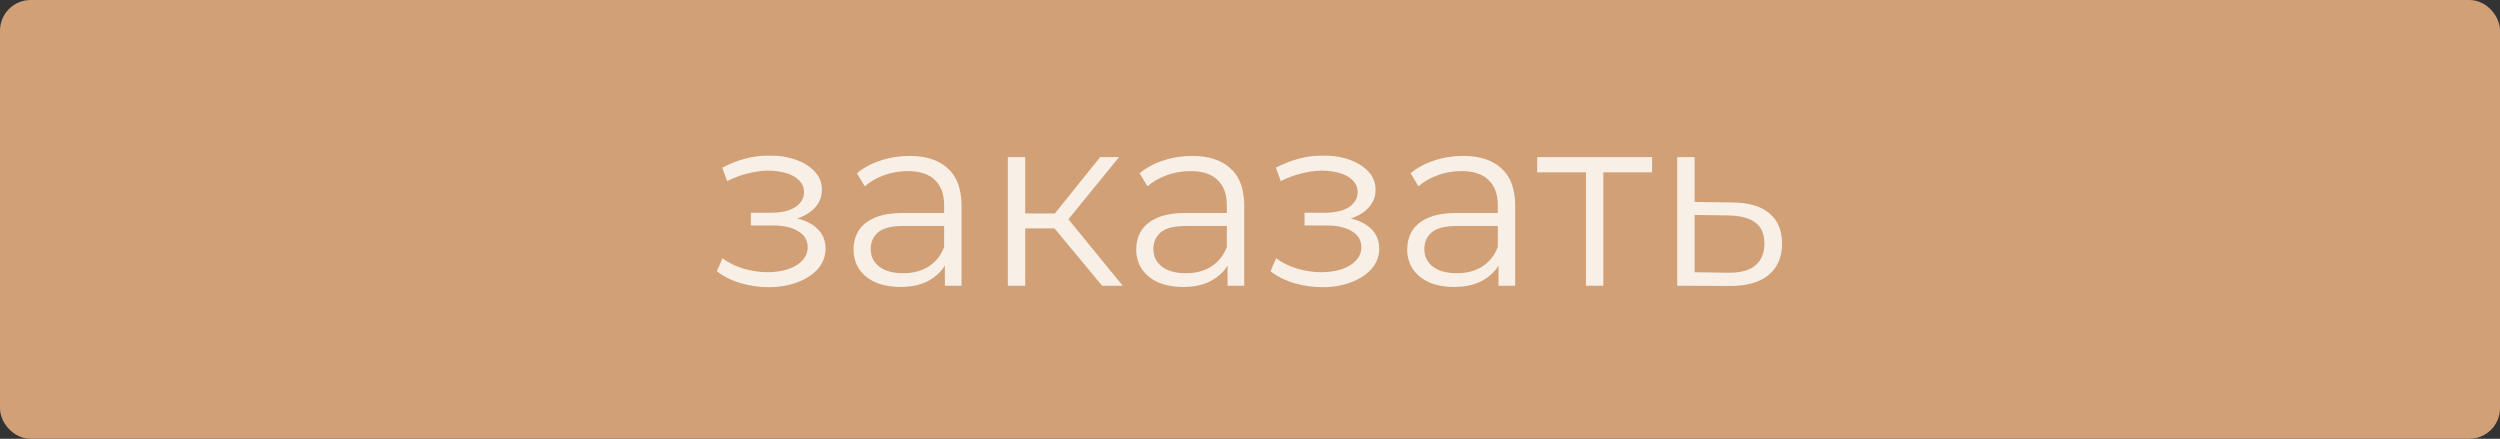
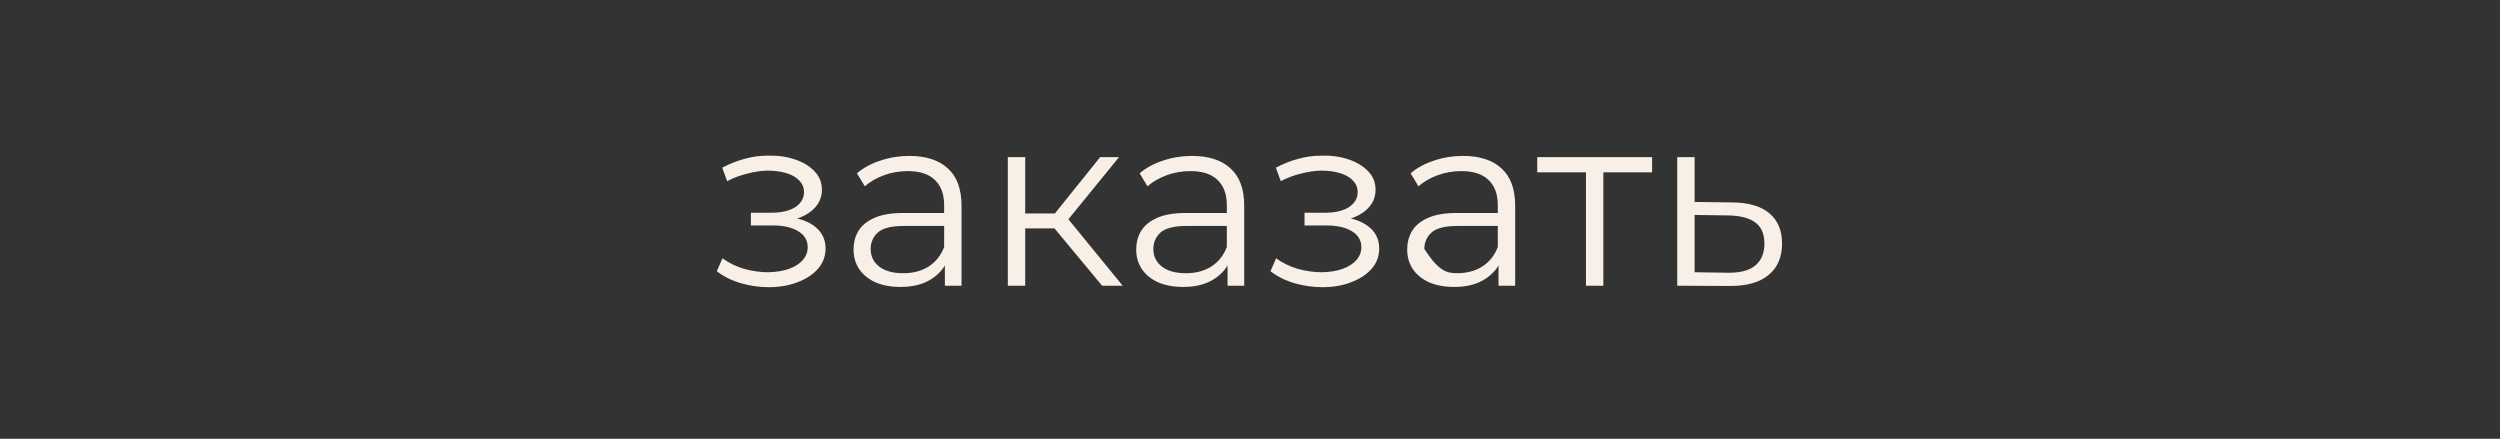
<svg xmlns="http://www.w3.org/2000/svg" width="245" height="43" viewBox="0 0 245 43" fill="none">
  <rect x="0" y="0" width="245" height="43" fill="#333333" stroke="none" />
-   <rect x="1" y="1" width="243" height="41" rx="2" fill="#D1A077" stroke="#D1A077" stroke-width="2" />
-   <path d="M75.338 28.144C74.426 28.144 73.522 28.016 72.626 27.76C71.73 27.504 70.938 27.112 70.25 26.584L70.802 25.312C71.41 25.76 72.114 26.104 72.914 26.344C73.714 26.568 74.506 26.68 75.29 26.68C76.074 26.664 76.754 26.552 77.33 26.344C77.906 26.136 78.354 25.848 78.674 25.48C78.994 25.112 79.154 24.696 79.154 24.232C79.154 23.56 78.85 23.04 78.242 22.672C77.634 22.288 76.802 22.096 75.746 22.096H73.586V20.848H75.626C76.25 20.848 76.802 20.768 77.282 20.608C77.762 20.448 78.13 20.216 78.386 19.912C78.658 19.608 78.794 19.248 78.794 18.832C78.794 18.384 78.634 18 78.314 17.68C78.01 17.36 77.586 17.12 77.042 16.96C76.498 16.8 75.882 16.72 75.194 16.72C74.57 16.736 73.922 16.832 73.25 17.008C72.578 17.168 71.914 17.416 71.258 17.752L70.778 16.432C71.514 16.048 72.242 15.76 72.962 15.568C73.698 15.36 74.434 15.256 75.17 15.256C76.178 15.224 77.082 15.344 77.882 15.616C78.698 15.888 79.346 16.28 79.826 16.792C80.306 17.288 80.546 17.888 80.546 18.592C80.546 19.216 80.354 19.76 79.97 20.224C79.586 20.688 79.074 21.048 78.434 21.304C77.794 21.56 77.066 21.688 76.25 21.688L76.322 21.232C77.762 21.232 78.882 21.512 79.682 22.072C80.498 22.632 80.906 23.392 80.906 24.352C80.906 25.104 80.658 25.768 80.162 26.344C79.666 26.904 78.994 27.344 78.146 27.664C77.314 27.984 76.378 28.144 75.338 28.144ZM92.598 28V25.216L92.526 24.76V20.104C92.526 19.032 92.222 18.208 91.614 17.632C91.022 17.056 90.134 16.768 88.95 16.768C88.134 16.768 87.358 16.904 86.622 17.176C85.886 17.448 85.262 17.808 84.75 18.256L83.982 16.984C84.622 16.44 85.39 16.024 86.286 15.736C87.182 15.432 88.126 15.28 89.118 15.28C90.75 15.28 92.006 15.688 92.886 16.504C93.782 17.304 94.23 18.528 94.23 20.176V28H92.598ZM88.254 28.12C87.31 28.12 86.486 27.968 85.782 27.664C85.094 27.344 84.566 26.912 84.198 26.368C83.83 25.808 83.646 25.168 83.646 24.448C83.646 23.792 83.798 23.2 84.102 22.672C84.422 22.128 84.934 21.696 85.638 21.376C86.358 21.04 87.318 20.872 88.518 20.872H92.862V22.144H88.566C87.35 22.144 86.502 22.36 86.022 22.792C85.558 23.224 85.326 23.76 85.326 24.4C85.326 25.12 85.606 25.696 86.166 26.128C86.726 26.56 87.51 26.776 88.518 26.776C89.478 26.776 90.302 26.56 90.99 26.128C91.694 25.68 92.206 25.04 92.526 24.208L92.91 25.384C92.59 26.216 92.03 26.88 91.23 27.376C90.446 27.872 89.454 28.12 88.254 28.12ZM108.007 28L102.823 21.76L104.239 20.92L110.023 28H108.007ZM98.766 28V15.4H100.471V28H98.766ZM99.942 22.384V20.92H103.999V22.384H99.942ZM104.383 21.88L102.799 21.64L107.815 15.4H109.663L104.383 21.88ZM120.301 28V25.216L120.229 24.76V20.104C120.229 19.032 119.925 18.208 119.317 17.632C118.725 17.056 117.837 16.768 116.653 16.768C115.837 16.768 115.061 16.904 114.325 17.176C113.589 17.448 112.965 17.808 112.453 18.256L111.685 16.984C112.325 16.44 113.093 16.024 113.989 15.736C114.885 15.432 115.829 15.28 116.821 15.28C118.453 15.28 119.709 15.688 120.589 16.504C121.485 17.304 121.933 18.528 121.933 20.176V28H120.301ZM115.957 28.12C115.013 28.12 114.189 27.968 113.485 27.664C112.797 27.344 112.269 26.912 111.901 26.368C111.533 25.808 111.349 25.168 111.349 24.448C111.349 23.792 111.501 23.2 111.805 22.672C112.125 22.128 112.637 21.696 113.341 21.376C114.061 21.04 115.021 20.872 116.221 20.872H120.565V22.144H116.269C115.053 22.144 114.205 22.36 113.725 22.792C113.261 23.224 113.029 23.76 113.029 24.4C113.029 25.12 113.309 25.696 113.869 26.128C114.429 26.56 115.213 26.776 116.221 26.776C117.181 26.776 118.005 26.56 118.693 26.128C119.397 25.68 119.909 25.04 120.229 24.208L120.613 25.384C120.293 26.216 119.733 26.88 118.933 27.376C118.149 27.872 117.157 28.12 115.957 28.12ZM129.596 28.144C128.684 28.144 127.78 28.016 126.884 27.76C125.988 27.504 125.196 27.112 124.508 26.584L125.06 25.312C125.668 25.76 126.372 26.104 127.172 26.344C127.972 26.568 128.764 26.68 129.548 26.68C130.332 26.664 131.012 26.552 131.588 26.344C132.164 26.136 132.612 25.848 132.932 25.48C133.252 25.112 133.412 24.696 133.412 24.232C133.412 23.56 133.108 23.04 132.5 22.672C131.892 22.288 131.06 22.096 130.004 22.096H127.844V20.848H129.884C130.508 20.848 131.06 20.768 131.54 20.608C132.02 20.448 132.388 20.216 132.644 19.912C132.916 19.608 133.052 19.248 133.052 18.832C133.052 18.384 132.892 18 132.572 17.68C132.268 17.36 131.844 17.12 131.3 16.96C130.756 16.8 130.14 16.72 129.452 16.72C128.828 16.736 128.18 16.832 127.508 17.008C126.836 17.168 126.172 17.416 125.516 17.752L125.036 16.432C125.772 16.048 126.5 15.76 127.22 15.568C127.956 15.36 128.692 15.256 129.428 15.256C130.436 15.224 131.34 15.344 132.14 15.616C132.956 15.888 133.604 16.28 134.084 16.792C134.564 17.288 134.804 17.888 134.804 18.592C134.804 19.216 134.612 19.76 134.228 20.224C133.844 20.688 133.332 21.048 132.692 21.304C132.052 21.56 131.324 21.688 130.508 21.688L130.58 21.232C132.02 21.232 133.14 21.512 133.94 22.072C134.756 22.632 135.164 23.392 135.164 24.352C135.164 25.104 134.916 25.768 134.42 26.344C133.924 26.904 133.252 27.344 132.404 27.664C131.572 27.984 130.636 28.144 129.596 28.144ZM146.856 28V25.216L146.784 24.76V20.104C146.784 19.032 146.48 18.208 145.872 17.632C145.28 17.056 144.392 16.768 143.208 16.768C142.392 16.768 141.616 16.904 140.88 17.176C140.144 17.448 139.52 17.808 139.008 18.256L138.24 16.984C138.88 16.44 139.648 16.024 140.544 15.736C141.44 15.432 142.384 15.28 143.376 15.28C145.008 15.28 146.264 15.688 147.144 16.504C148.04 17.304 148.488 18.528 148.488 20.176V28H146.856ZM142.512 28.12C141.568 28.12 140.744 27.968 140.04 27.664C139.352 27.344 138.824 26.912 138.456 26.368C138.088 25.808 137.904 25.168 137.904 24.448C137.904 23.792 138.056 23.2 138.36 22.672C138.68 22.128 139.192 21.696 139.896 21.376C140.616 21.04 141.576 20.872 142.776 20.872H147.12V22.144H142.824C141.608 22.144 140.76 22.36 140.28 22.792C139.816 23.224 139.584 23.76 139.584 24.4C139.584 25.12 139.864 25.696 140.424 26.128C140.984 26.56 141.768 26.776 142.776 26.776C143.736 26.776 144.56 26.56 145.248 26.128C145.952 25.68 146.464 25.04 146.784 24.208L147.168 25.384C146.848 26.216 146.288 26.88 145.488 27.376C144.704 27.872 143.712 28.12 142.512 28.12ZM155.424 28V16.432L155.856 16.888H150.648V15.4H161.904V16.888H156.696L157.128 16.432V28H155.424ZM169.792 19.84C171.376 19.856 172.576 20.208 173.392 20.896C174.224 21.584 174.64 22.576 174.64 23.872C174.64 25.216 174.192 26.248 173.296 26.968C172.416 27.688 171.136 28.04 169.456 28.024L164.368 28V15.4H166.072V19.792L169.792 19.84ZM169.36 26.728C170.528 26.744 171.408 26.512 172 26.032C172.608 25.536 172.912 24.816 172.912 23.872C172.912 22.928 172.616 22.24 172.024 21.808C171.432 21.36 170.544 21.128 169.36 21.112L166.072 21.064V26.68L169.36 26.728Z" fill="#F8F0E7" />
+   <path d="M75.338 28.144C74.426 28.144 73.522 28.016 72.626 27.76C71.73 27.504 70.938 27.112 70.25 26.584L70.802 25.312C71.41 25.76 72.114 26.104 72.914 26.344C73.714 26.568 74.506 26.68 75.29 26.68C76.074 26.664 76.754 26.552 77.33 26.344C77.906 26.136 78.354 25.848 78.674 25.48C78.994 25.112 79.154 24.696 79.154 24.232C79.154 23.56 78.85 23.04 78.242 22.672C77.634 22.288 76.802 22.096 75.746 22.096H73.586V20.848H75.626C76.25 20.848 76.802 20.768 77.282 20.608C77.762 20.448 78.13 20.216 78.386 19.912C78.658 19.608 78.794 19.248 78.794 18.832C78.794 18.384 78.634 18 78.314 17.68C78.01 17.36 77.586 17.12 77.042 16.96C76.498 16.8 75.882 16.72 75.194 16.72C74.57 16.736 73.922 16.832 73.25 17.008C72.578 17.168 71.914 17.416 71.258 17.752L70.778 16.432C71.514 16.048 72.242 15.76 72.962 15.568C73.698 15.36 74.434 15.256 75.17 15.256C76.178 15.224 77.082 15.344 77.882 15.616C78.698 15.888 79.346 16.28 79.826 16.792C80.306 17.288 80.546 17.888 80.546 18.592C80.546 19.216 80.354 19.76 79.97 20.224C79.586 20.688 79.074 21.048 78.434 21.304C77.794 21.56 77.066 21.688 76.25 21.688L76.322 21.232C77.762 21.232 78.882 21.512 79.682 22.072C80.498 22.632 80.906 23.392 80.906 24.352C80.906 25.104 80.658 25.768 80.162 26.344C79.666 26.904 78.994 27.344 78.146 27.664C77.314 27.984 76.378 28.144 75.338 28.144ZM92.598 28V25.216L92.526 24.76V20.104C92.526 19.032 92.222 18.208 91.614 17.632C91.022 17.056 90.134 16.768 88.95 16.768C88.134 16.768 87.358 16.904 86.622 17.176C85.886 17.448 85.262 17.808 84.75 18.256L83.982 16.984C84.622 16.44 85.39 16.024 86.286 15.736C87.182 15.432 88.126 15.28 89.118 15.28C90.75 15.28 92.006 15.688 92.886 16.504C93.782 17.304 94.23 18.528 94.23 20.176V28H92.598ZM88.254 28.12C87.31 28.12 86.486 27.968 85.782 27.664C85.094 27.344 84.566 26.912 84.198 26.368C83.83 25.808 83.646 25.168 83.646 24.448C83.646 23.792 83.798 23.2 84.102 22.672C84.422 22.128 84.934 21.696 85.638 21.376C86.358 21.04 87.318 20.872 88.518 20.872H92.862V22.144H88.566C87.35 22.144 86.502 22.36 86.022 22.792C85.558 23.224 85.326 23.76 85.326 24.4C85.326 25.12 85.606 25.696 86.166 26.128C86.726 26.56 87.51 26.776 88.518 26.776C89.478 26.776 90.302 26.56 90.99 26.128C91.694 25.68 92.206 25.04 92.526 24.208L92.91 25.384C92.59 26.216 92.03 26.88 91.23 27.376C90.446 27.872 89.454 28.12 88.254 28.12ZM108.007 28L102.823 21.76L104.239 20.92L110.023 28H108.007ZM98.766 28V15.4H100.471V28H98.766ZM99.942 22.384V20.92H103.999V22.384H99.942ZM104.383 21.88L102.799 21.64L107.815 15.4H109.663L104.383 21.88ZM120.301 28V25.216L120.229 24.76V20.104C120.229 19.032 119.925 18.208 119.317 17.632C118.725 17.056 117.837 16.768 116.653 16.768C115.837 16.768 115.061 16.904 114.325 17.176C113.589 17.448 112.965 17.808 112.453 18.256L111.685 16.984C112.325 16.44 113.093 16.024 113.989 15.736C114.885 15.432 115.829 15.28 116.821 15.28C118.453 15.28 119.709 15.688 120.589 16.504C121.485 17.304 121.933 18.528 121.933 20.176V28H120.301ZM115.957 28.12C115.013 28.12 114.189 27.968 113.485 27.664C112.797 27.344 112.269 26.912 111.901 26.368C111.533 25.808 111.349 25.168 111.349 24.448C111.349 23.792 111.501 23.2 111.805 22.672C112.125 22.128 112.637 21.696 113.341 21.376C114.061 21.04 115.021 20.872 116.221 20.872H120.565V22.144H116.269C115.053 22.144 114.205 22.36 113.725 22.792C113.261 23.224 113.029 23.76 113.029 24.4C113.029 25.12 113.309 25.696 113.869 26.128C114.429 26.56 115.213 26.776 116.221 26.776C117.181 26.776 118.005 26.56 118.693 26.128C119.397 25.68 119.909 25.04 120.229 24.208L120.613 25.384C120.293 26.216 119.733 26.88 118.933 27.376C118.149 27.872 117.157 28.12 115.957 28.12ZM129.596 28.144C128.684 28.144 127.78 28.016 126.884 27.76C125.988 27.504 125.196 27.112 124.508 26.584L125.06 25.312C125.668 25.76 126.372 26.104 127.172 26.344C127.972 26.568 128.764 26.68 129.548 26.68C130.332 26.664 131.012 26.552 131.588 26.344C132.164 26.136 132.612 25.848 132.932 25.48C133.252 25.112 133.412 24.696 133.412 24.232C133.412 23.56 133.108 23.04 132.5 22.672C131.892 22.288 131.06 22.096 130.004 22.096H127.844V20.848H129.884C130.508 20.848 131.06 20.768 131.54 20.608C132.02 20.448 132.388 20.216 132.644 19.912C132.916 19.608 133.052 19.248 133.052 18.832C133.052 18.384 132.892 18 132.572 17.68C132.268 17.36 131.844 17.12 131.3 16.96C130.756 16.8 130.14 16.72 129.452 16.72C128.828 16.736 128.18 16.832 127.508 17.008C126.836 17.168 126.172 17.416 125.516 17.752L125.036 16.432C125.772 16.048 126.5 15.76 127.22 15.568C127.956 15.36 128.692 15.256 129.428 15.256C130.436 15.224 131.34 15.344 132.14 15.616C132.956 15.888 133.604 16.28 134.084 16.792C134.564 17.288 134.804 17.888 134.804 18.592C134.804 19.216 134.612 19.76 134.228 20.224C133.844 20.688 133.332 21.048 132.692 21.304C132.052 21.56 131.324 21.688 130.508 21.688L130.58 21.232C132.02 21.232 133.14 21.512 133.94 22.072C134.756 22.632 135.164 23.392 135.164 24.352C135.164 25.104 134.916 25.768 134.42 26.344C133.924 26.904 133.252 27.344 132.404 27.664C131.572 27.984 130.636 28.144 129.596 28.144ZM146.856 28V25.216L146.784 24.76V20.104C146.784 19.032 146.48 18.208 145.872 17.632C145.28 17.056 144.392 16.768 143.208 16.768C142.392 16.768 141.616 16.904 140.88 17.176C140.144 17.448 139.52 17.808 139.008 18.256L138.24 16.984C138.88 16.44 139.648 16.024 140.544 15.736C141.44 15.432 142.384 15.28 143.376 15.28C145.008 15.28 146.264 15.688 147.144 16.504C148.04 17.304 148.488 18.528 148.488 20.176V28H146.856ZM142.512 28.12C141.568 28.12 140.744 27.968 140.04 27.664C139.352 27.344 138.824 26.912 138.456 26.368C138.088 25.808 137.904 25.168 137.904 24.448C137.904 23.792 138.056 23.2 138.36 22.672C138.68 22.128 139.192 21.696 139.896 21.376C140.616 21.04 141.576 20.872 142.776 20.872H147.12V22.144H142.824C141.608 22.144 140.76 22.36 140.28 22.792C139.816 23.224 139.584 23.76 139.584 24.4C140.984 26.56 141.768 26.776 142.776 26.776C143.736 26.776 144.56 26.56 145.248 26.128C145.952 25.68 146.464 25.04 146.784 24.208L147.168 25.384C146.848 26.216 146.288 26.88 145.488 27.376C144.704 27.872 143.712 28.12 142.512 28.12ZM155.424 28V16.432L155.856 16.888H150.648V15.4H161.904V16.888H156.696L157.128 16.432V28H155.424ZM169.792 19.84C171.376 19.856 172.576 20.208 173.392 20.896C174.224 21.584 174.64 22.576 174.64 23.872C174.64 25.216 174.192 26.248 173.296 26.968C172.416 27.688 171.136 28.04 169.456 28.024L164.368 28V15.4H166.072V19.792L169.792 19.84ZM169.36 26.728C170.528 26.744 171.408 26.512 172 26.032C172.608 25.536 172.912 24.816 172.912 23.872C172.912 22.928 172.616 22.24 172.024 21.808C171.432 21.36 170.544 21.128 169.36 21.112L166.072 21.064V26.68L169.36 26.728Z" fill="#F8F0E7" />
</svg>